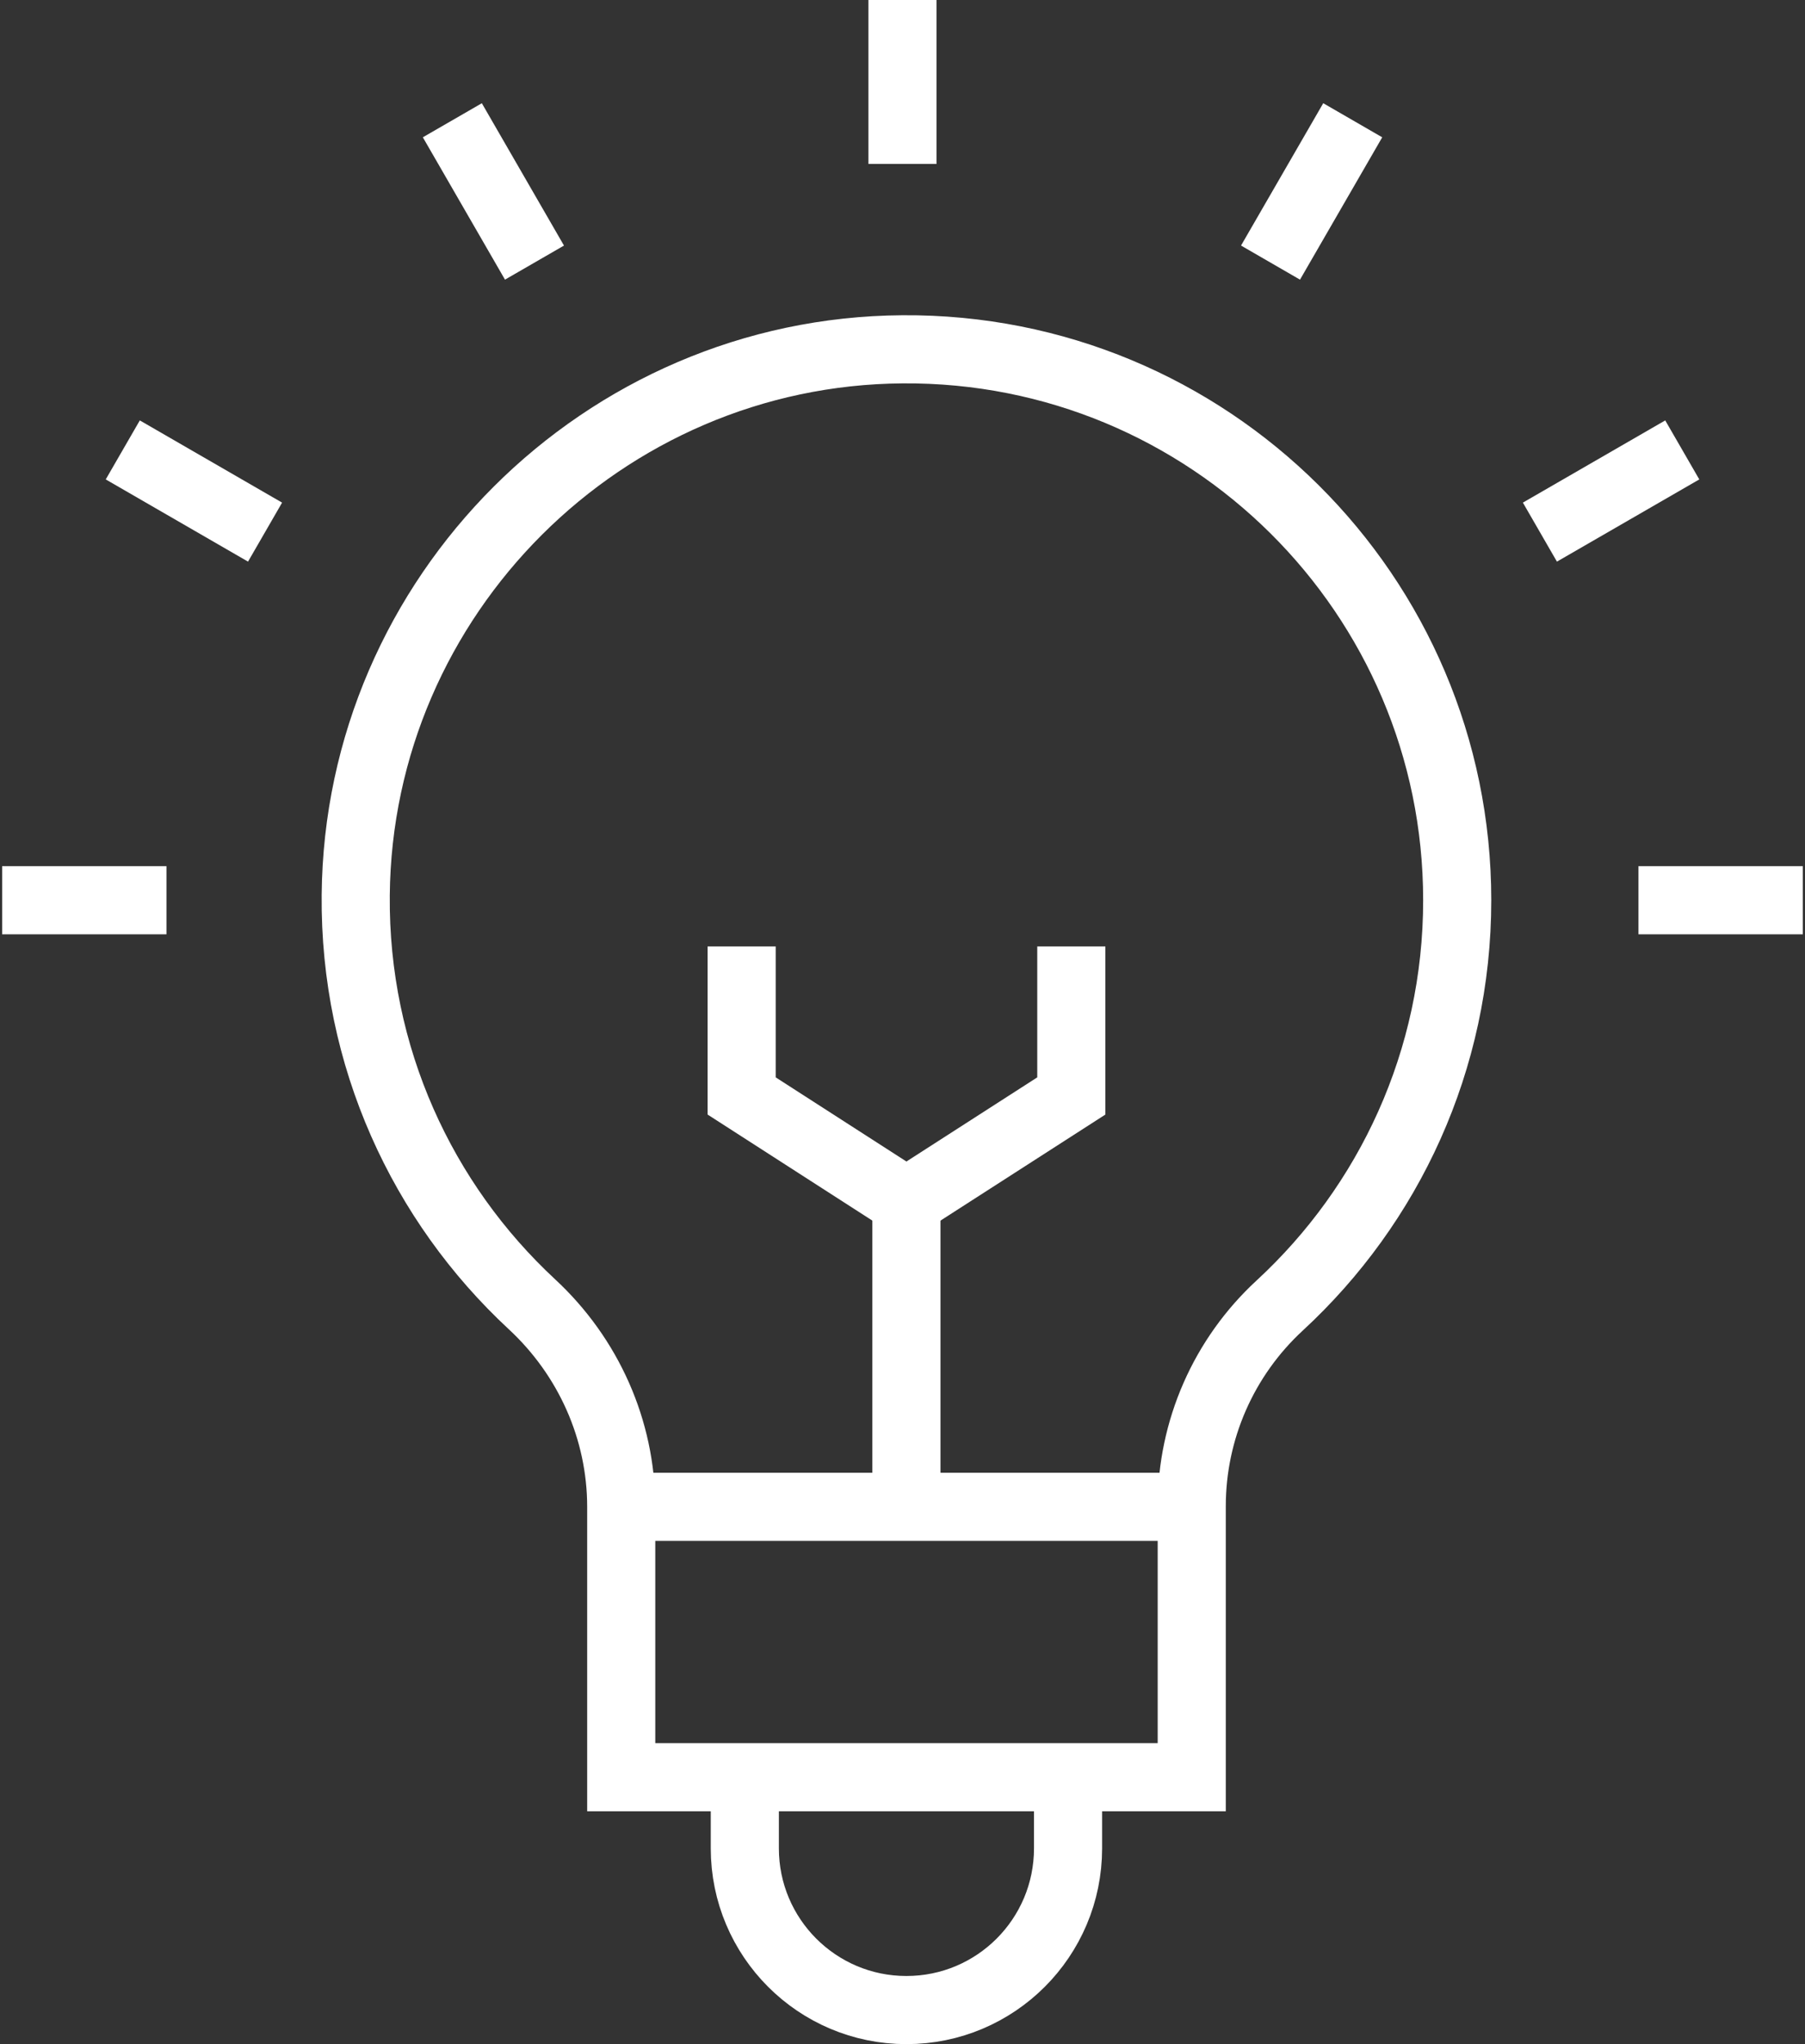
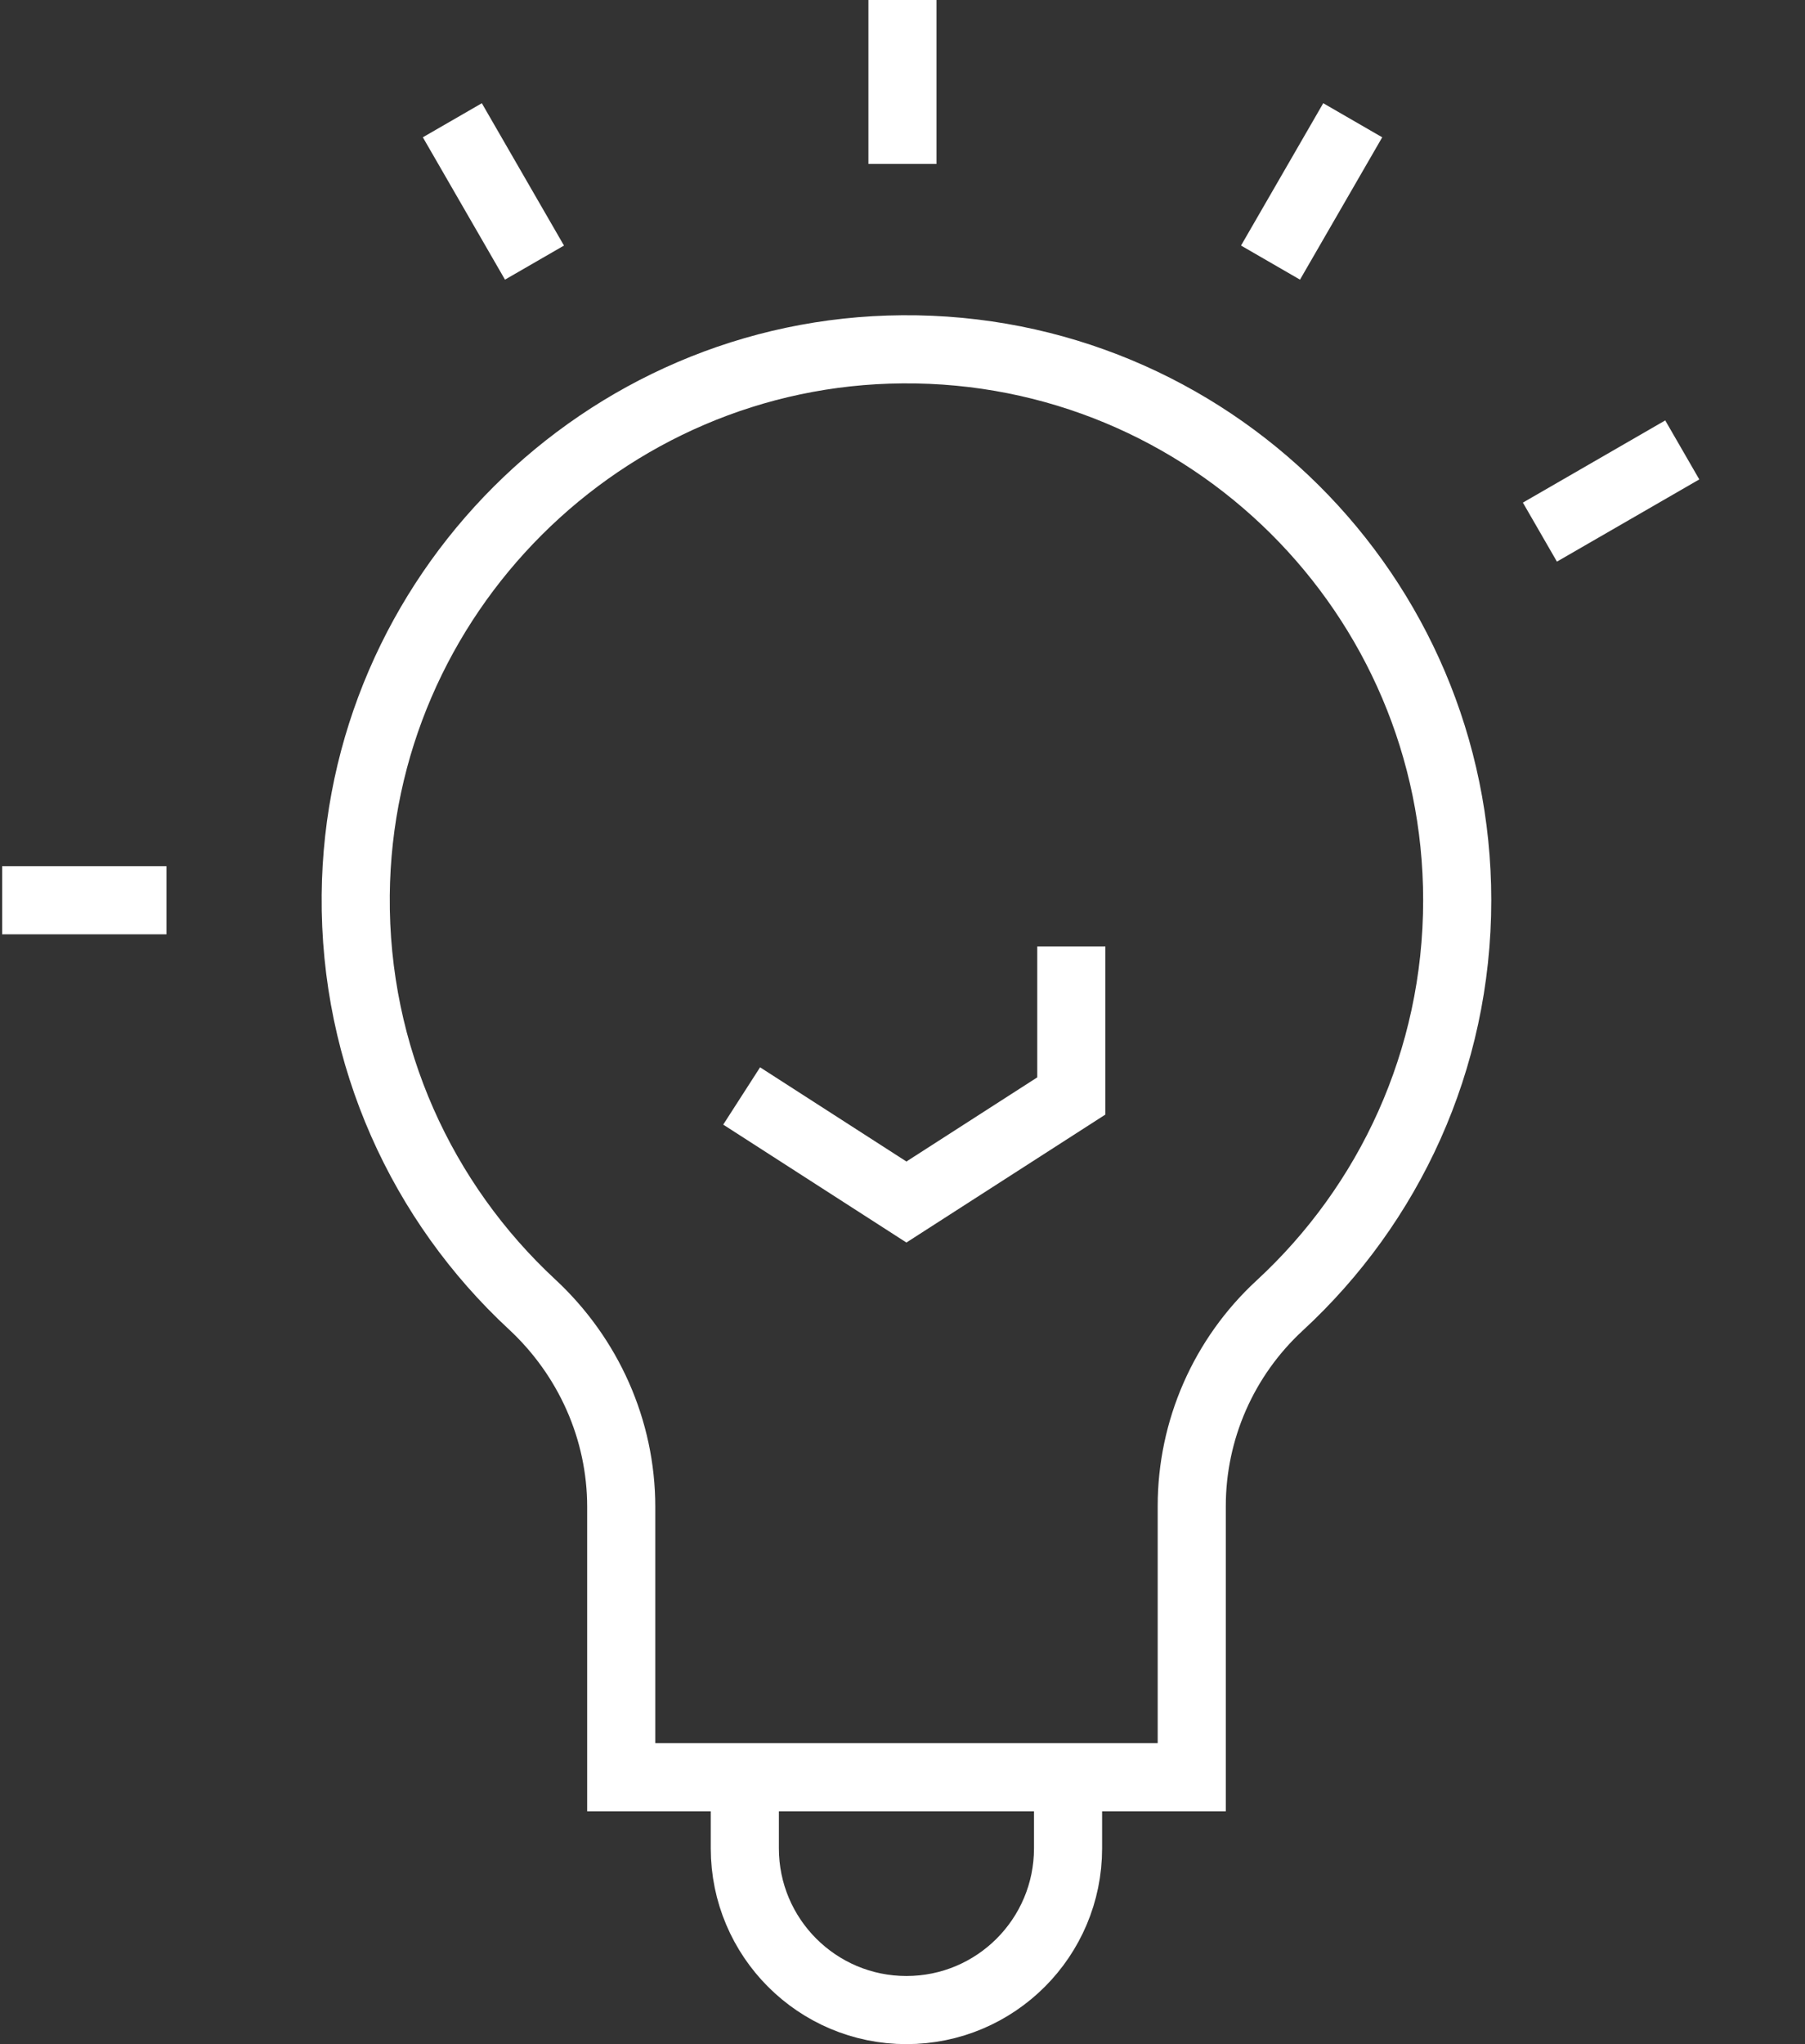
<svg xmlns="http://www.w3.org/2000/svg" version="1.1" id="Слой_1" x="0px" y="0px" width="53px" height="60px" viewBox="0 0 53 60" enable-background="new 0 0 53 60" xml:space="preserve">
  <rect x="0" y="0" width="53" height="60" fill="#333333" stroke="none" />
  <g>
    <path id="path1257" fill="none" stroke="#FFFFFF" stroke-width="2" stroke-miterlimit="10" d="M42.788,26.424   c0-8.971-7.304-16.237-16.289-16.171c-8.791,0.061-15.976,7.232-16.054,16.023c-0.043,4.744,1.958,9.023,5.175,12.008   c1.659,1.538,2.621,3.684,2.621,5.945v7.937h16.752v-7.958c0-2.238,0.938-4.372,2.583-5.889   C40.781,35.363,42.788,31.128,42.788,26.424z" />
-     <path id="path1261" fill="none" stroke="#FFFFFF" stroke-width="2" stroke-miterlimit="10" d="M18.241,44.229h16.752" />
    <path id="path1265" fill="none" stroke="#FFFFFF" stroke-width="2" stroke-miterlimit="10" d="M31.361,52.166v2.087   c0,2.622-2.124,4.747-4.746,4.747l0,0c-2.62,0-4.745-2.125-4.745-4.747v-2.087" />
-     <path id="path1269" fill="none" stroke="#FFFFFF" stroke-width="2" stroke-miterlimit="10" d="M26.615,44.229v-8.947" />
-     <path id="path1273" fill="none" stroke="#FFFFFF" stroke-width="2" stroke-miterlimit="10" d="M31.457,27.78v4.389l-4.842,3.113   l-4.838-3.113V27.78" />
+     <path id="path1273" fill="none" stroke="#FFFFFF" stroke-width="2" stroke-miterlimit="10" d="M31.457,27.78v4.389l-4.842,3.113   l-4.838-3.113" />
    <path id="path1277" fill="none" stroke="#FFFFFF" stroke-width="2" stroke-miterlimit="10" d="M26.499,4.812V0" />
    <path id="path1281" fill="none" stroke="#FFFFFF" stroke-width="2" stroke-miterlimit="10" d="M15.694,7.708L13.282,3.53" />
-     <path id="path1285" fill="none" stroke="#FFFFFF" stroke-width="2" stroke-miterlimit="10" d="M7.783,15.619l-4.178-2.413" />
    <path id="path1289" fill="none" stroke="#FFFFFF" stroke-width="2" stroke-miterlimit="10" d="M4.888,26.424H0.063" />
-     <path id="path1293" fill="none" stroke="#FFFFFF" stroke-width="2" stroke-miterlimit="10" d="M48.11,26.424h4.826" />
    <path id="path1297" fill="none" stroke="#FFFFFF" stroke-width="2" stroke-miterlimit="10" d="M45.216,15.619l4.18-2.413" />
    <path id="path1301" fill="none" stroke="#FFFFFF" stroke-width="2" stroke-miterlimit="10" d="M37.306,7.708L39.72,3.53" />
  </g>
</svg>